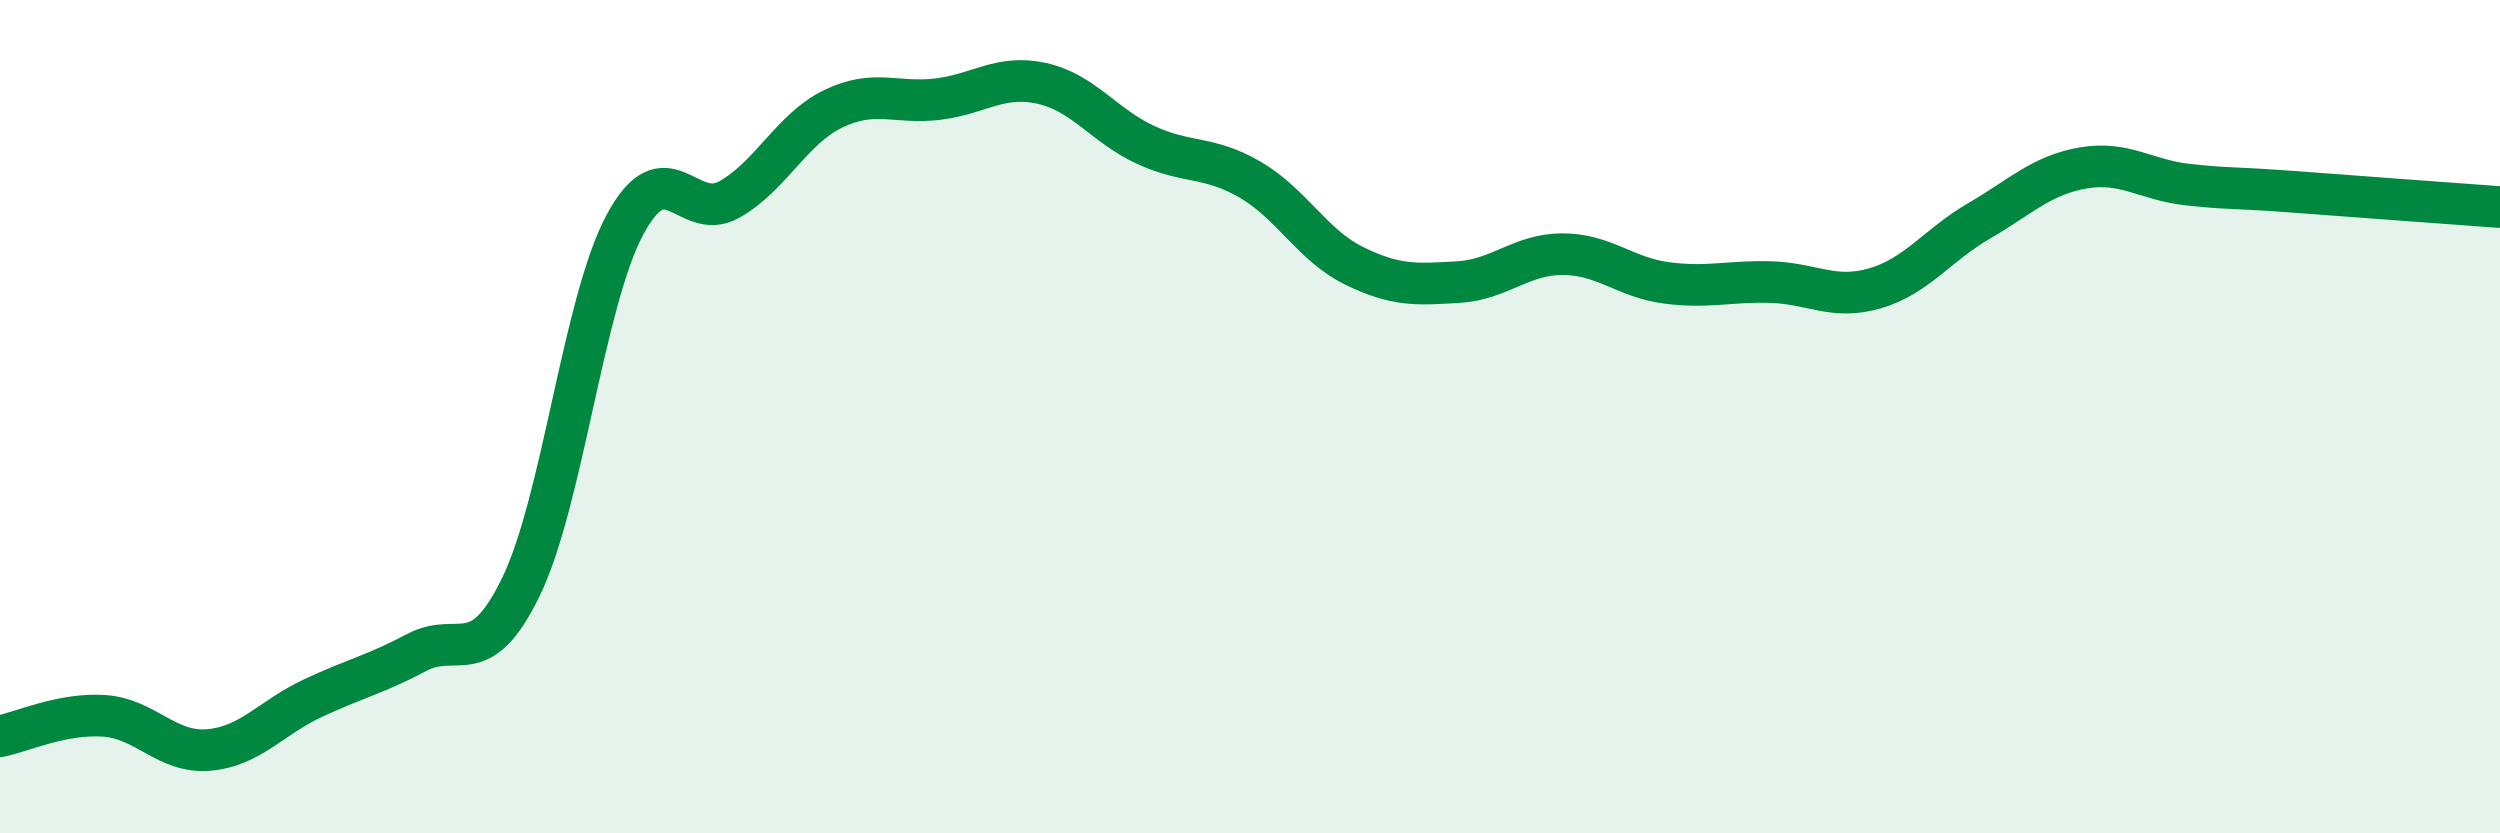
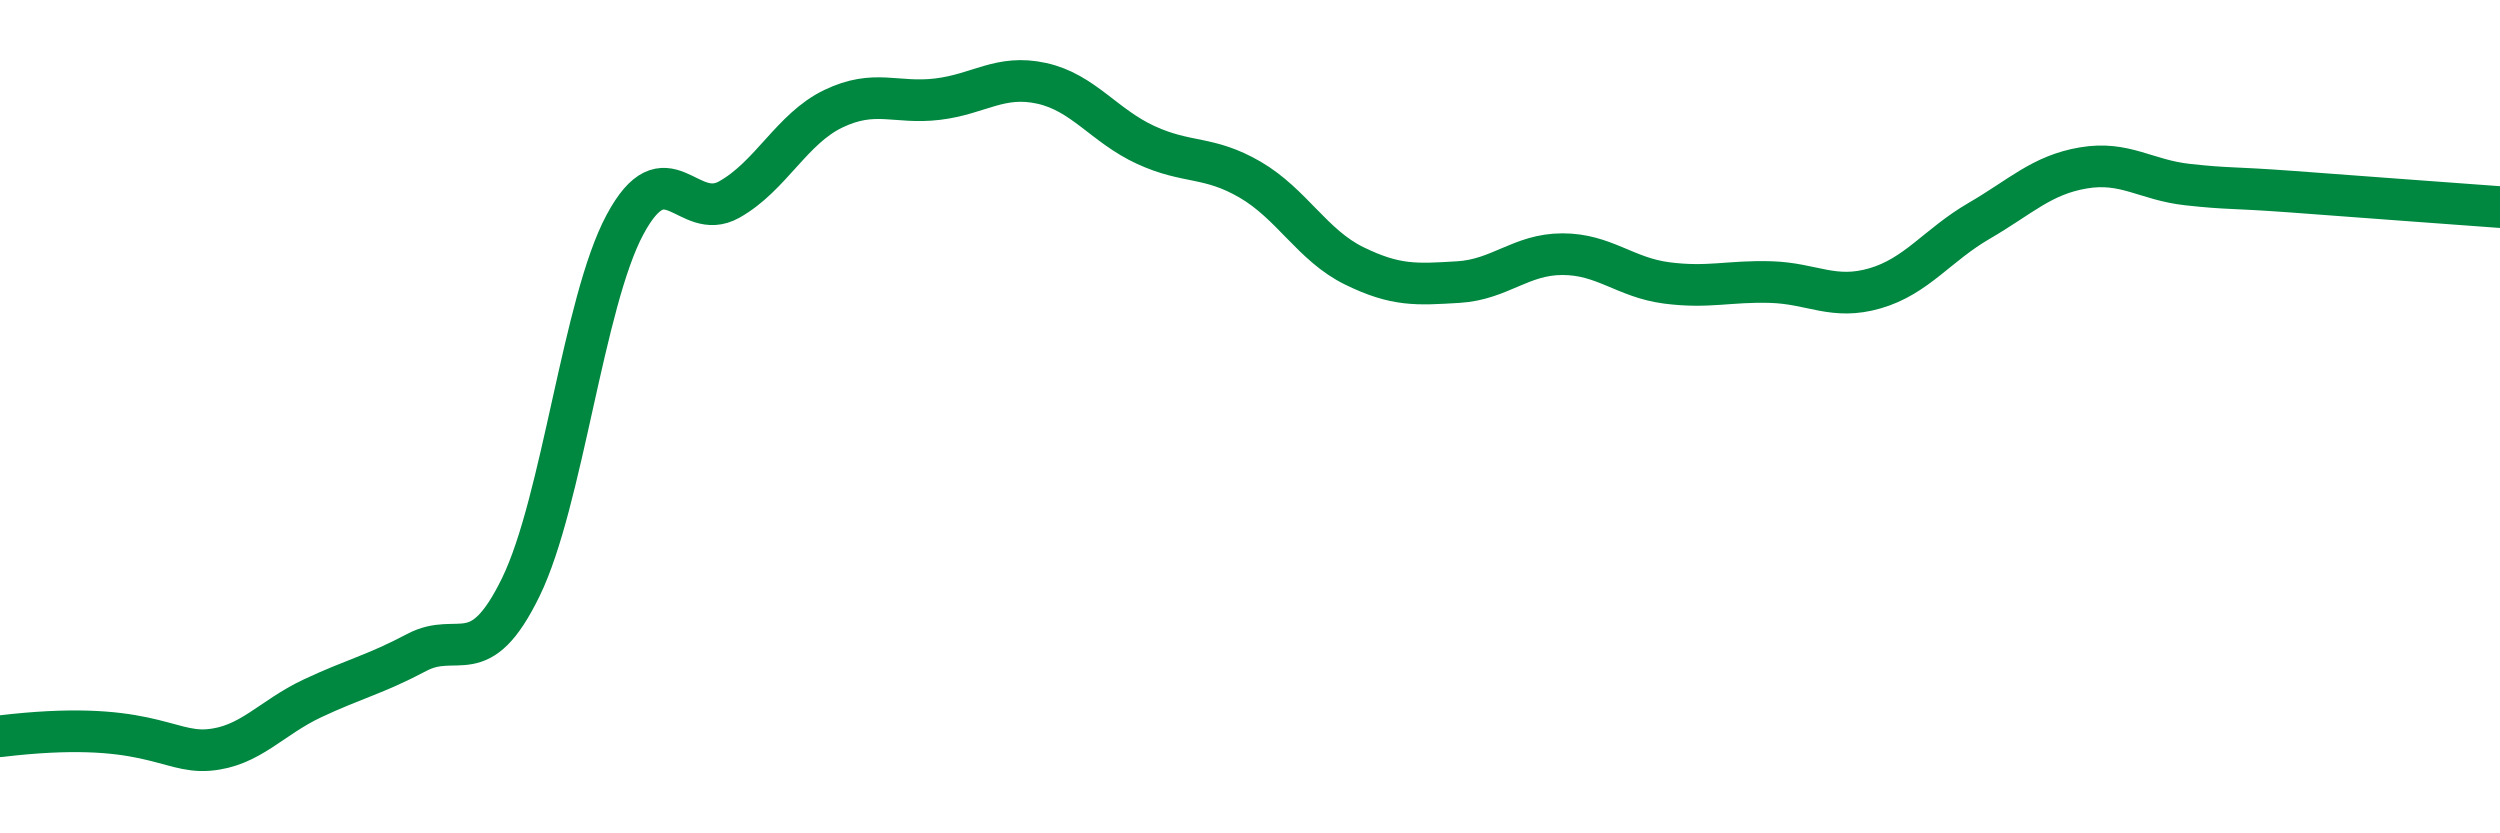
<svg xmlns="http://www.w3.org/2000/svg" width="60" height="20" viewBox="0 0 60 20">
-   <path d="M 0,17.67 C 0.5,17.57 1.5,17.11 2.5,17.18 C 3.5,17.25 4,18.08 5,18 C 6,17.92 6.5,17.23 7.5,16.76 C 8.5,16.29 9,16.19 10,15.66 C 11,15.13 11.5,16.14 12.5,14.09 C 13.5,12.04 14,7.25 15,5.39 C 16,3.53 16.5,5.35 17.5,4.79 C 18.5,4.23 19,3.09 20,2.61 C 21,2.13 21.5,2.5 22.5,2.38 C 23.5,2.26 24,1.78 25,2 C 26,2.22 26.5,3.02 27.5,3.48 C 28.5,3.94 29,3.73 30,4.31 C 31,4.89 31.5,5.89 32.5,6.38 C 33.5,6.87 34,6.83 35,6.77 C 36,6.71 36.5,6.1 37.5,6.1 C 38.5,6.1 39,6.66 40,6.79 C 41,6.92 41.5,6.74 42.5,6.77 C 43.5,6.8 44,7.21 45,6.92 C 46,6.63 46.5,5.88 47.5,5.3 C 48.5,4.72 49,4.2 50,4.03 C 51,3.86 51.5,4.32 52.5,4.43 C 53.5,4.54 53.5,4.49 55,4.6 C 56.5,4.71 59,4.9 60,4.97L60 20L0 20Z" fill="#008740" opacity="0.1" stroke-linecap="round" stroke-linejoin="round" />
-   <path d="M 0,17.67 C 0.5,17.57 1.5,17.11 2.5,17.18 C 3.5,17.25 4,18.08 5,18 C 6,17.92 6.5,17.23 7.5,16.76 C 8.5,16.29 9,16.19 10,15.66 C 11,15.13 11.5,16.14 12.5,14.09 C 13.5,12.04 14,7.25 15,5.39 C 16,3.53 16.5,5.35 17.5,4.79 C 18.5,4.23 19,3.09 20,2.61 C 21,2.13 21.5,2.5 22.5,2.38 C 23.5,2.26 24,1.78 25,2 C 26,2.22 26.5,3.02 27.5,3.48 C 28.5,3.94 29,3.73 30,4.31 C 31,4.89 31.5,5.89 32.5,6.38 C 33.5,6.87 34,6.83 35,6.77 C 36,6.71 36.5,6.1 37.5,6.1 C 38.5,6.1 39,6.66 40,6.79 C 41,6.92 41.5,6.74 42.5,6.77 C 43.5,6.8 44,7.21 45,6.92 C 46,6.63 46.5,5.88 47.5,5.3 C 48.5,4.72 49,4.2 50,4.03 C 51,3.86 51.5,4.32 52.5,4.43 C 53.5,4.54 53.5,4.49 55,4.6 C 56.5,4.71 59,4.9 60,4.97" stroke="#008740" stroke-width="1" fill="none" stroke-linecap="round" stroke-linejoin="round" />
+   <path d="M 0,17.67 C 3.5,17.25 4,18.08 5,18 C 6,17.92 6.5,17.23 7.5,16.76 C 8.5,16.29 9,16.19 10,15.66 C 11,15.13 11.5,16.14 12.5,14.09 C 13.5,12.04 14,7.25 15,5.39 C 16,3.53 16.5,5.35 17.5,4.79 C 18.5,4.23 19,3.09 20,2.61 C 21,2.13 21.5,2.5 22.5,2.38 C 23.5,2.26 24,1.78 25,2 C 26,2.22 26.5,3.02 27.5,3.48 C 28.5,3.94 29,3.73 30,4.31 C 31,4.89 31.5,5.89 32.5,6.38 C 33.5,6.87 34,6.83 35,6.77 C 36,6.71 36.5,6.1 37.5,6.1 C 38.5,6.1 39,6.66 40,6.79 C 41,6.92 41.5,6.74 42.5,6.77 C 43.5,6.8 44,7.21 45,6.92 C 46,6.63 46.5,5.88 47.5,5.3 C 48.5,4.72 49,4.2 50,4.03 C 51,3.86 51.5,4.32 52.5,4.43 C 53.5,4.54 53.5,4.49 55,4.6 C 56.5,4.71 59,4.9 60,4.97" stroke="#008740" stroke-width="1" fill="none" stroke-linecap="round" stroke-linejoin="round" />
</svg>